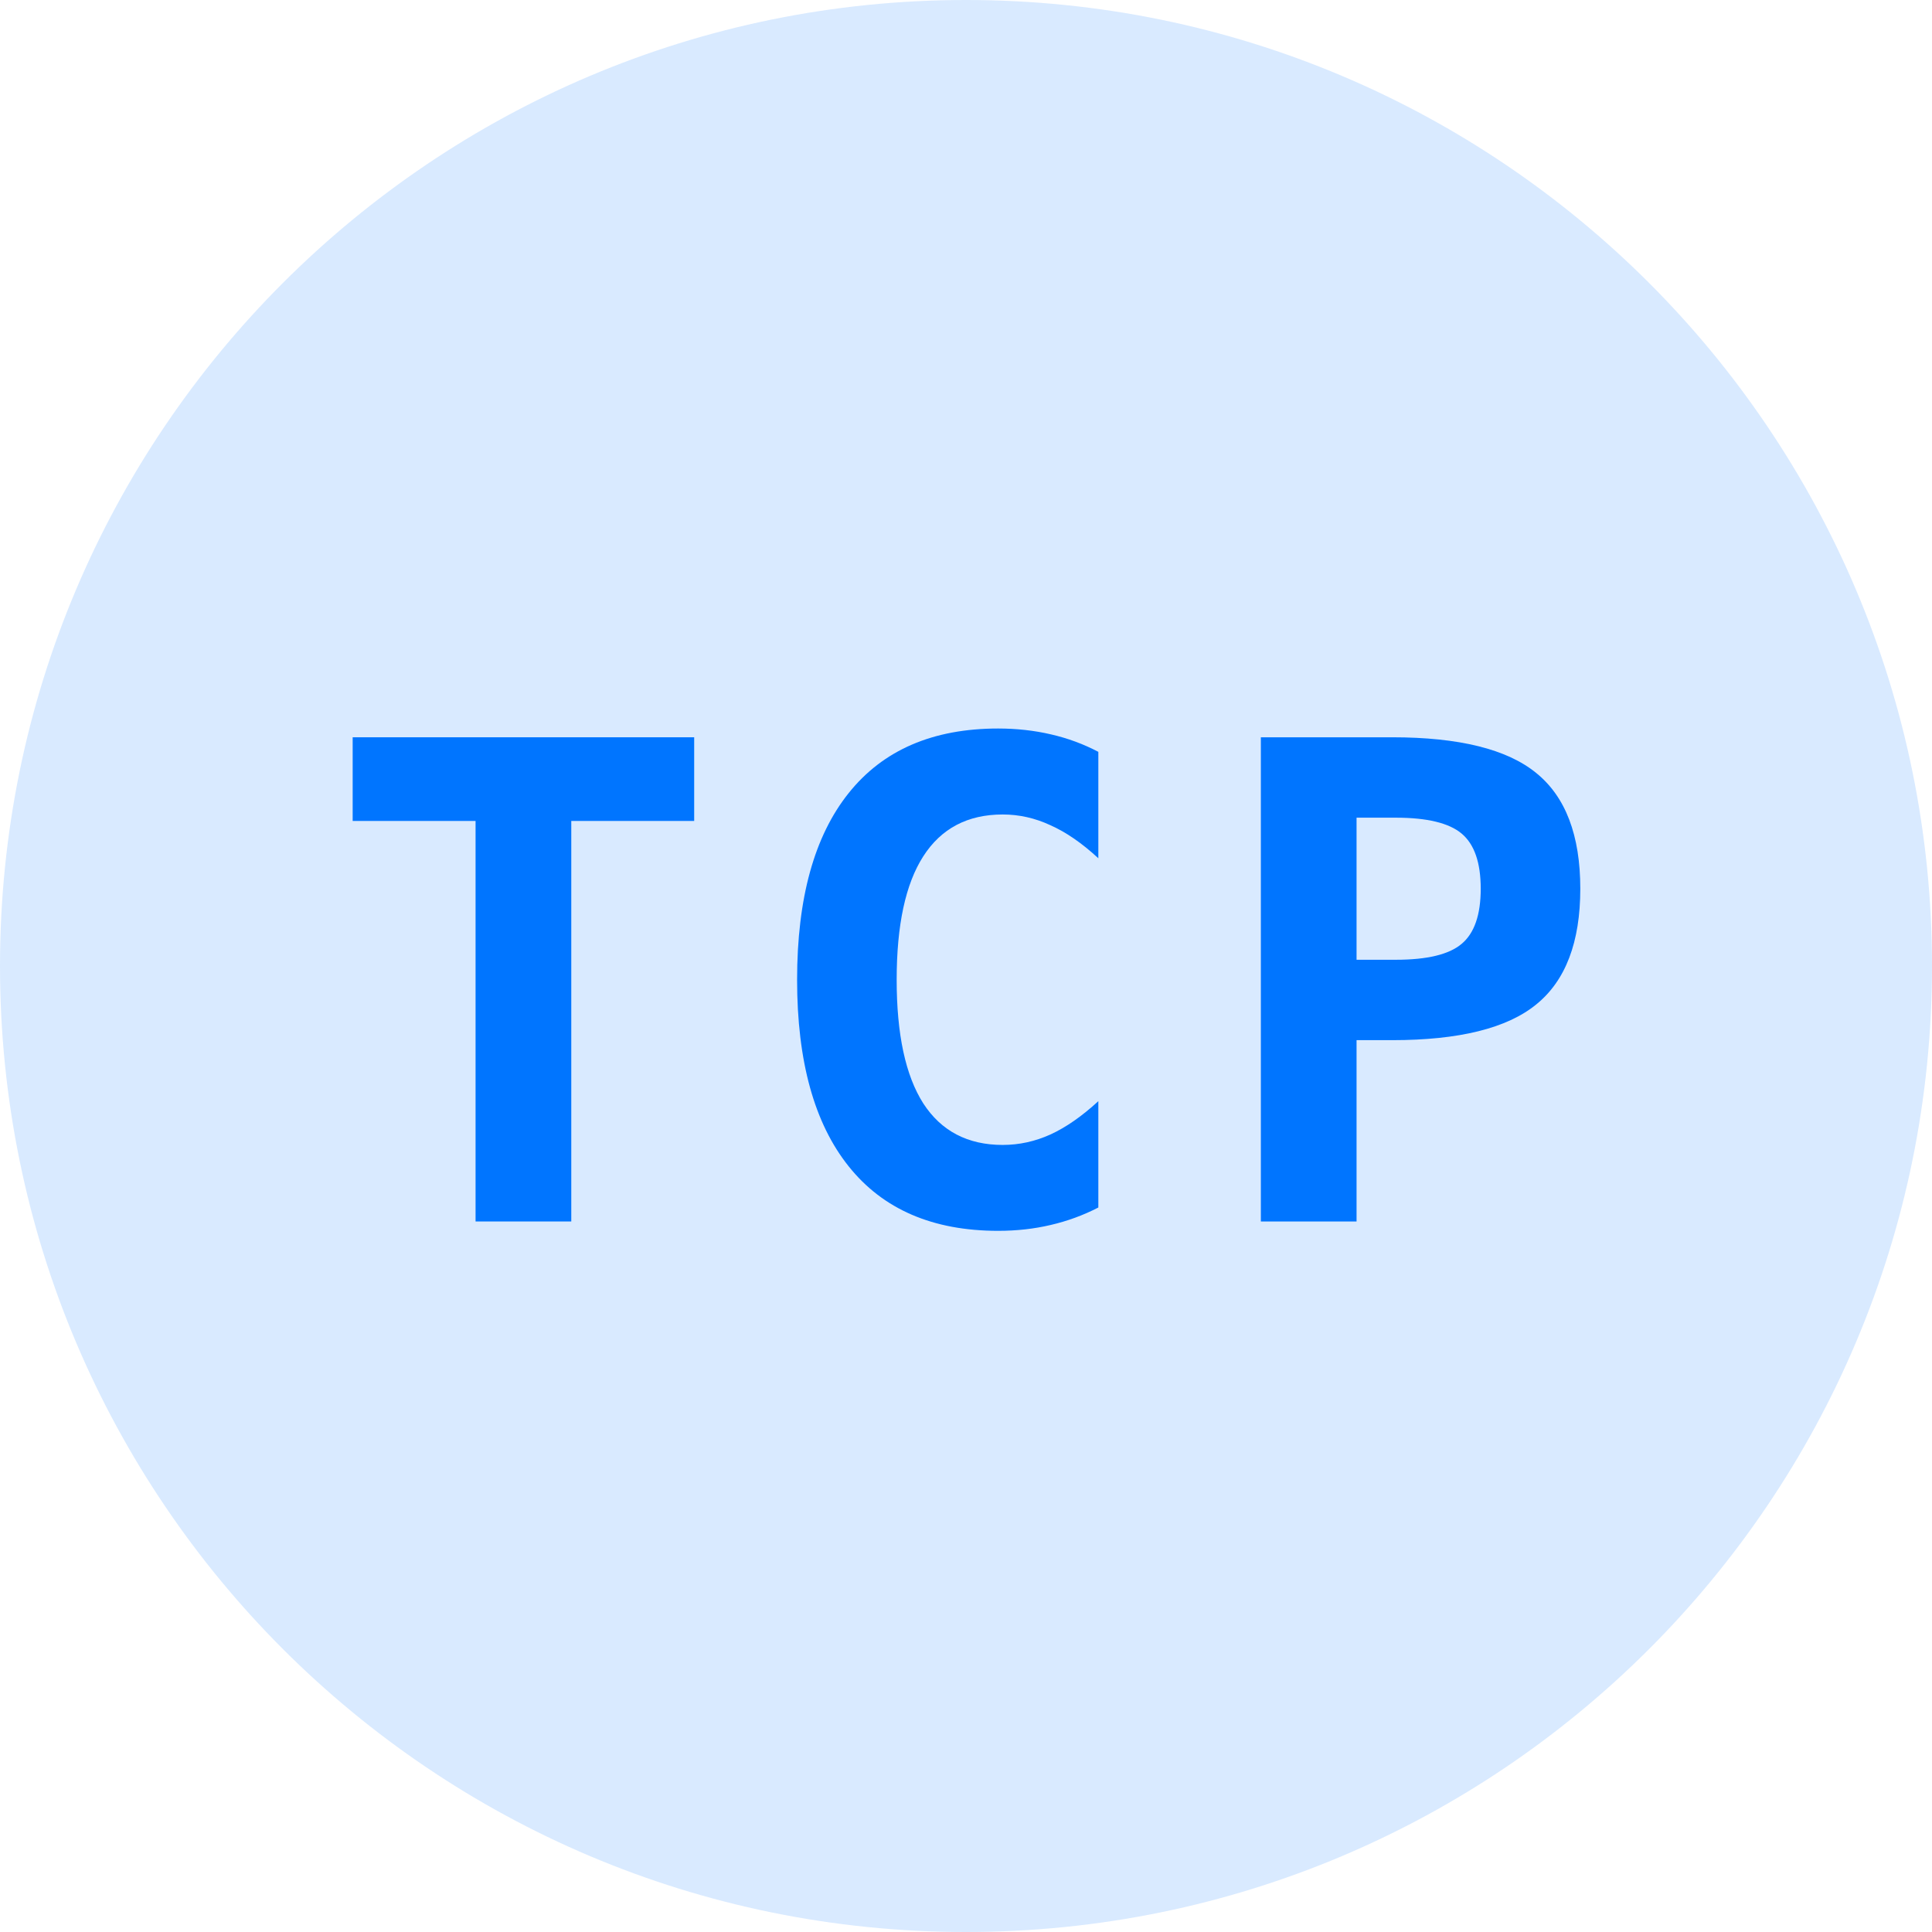
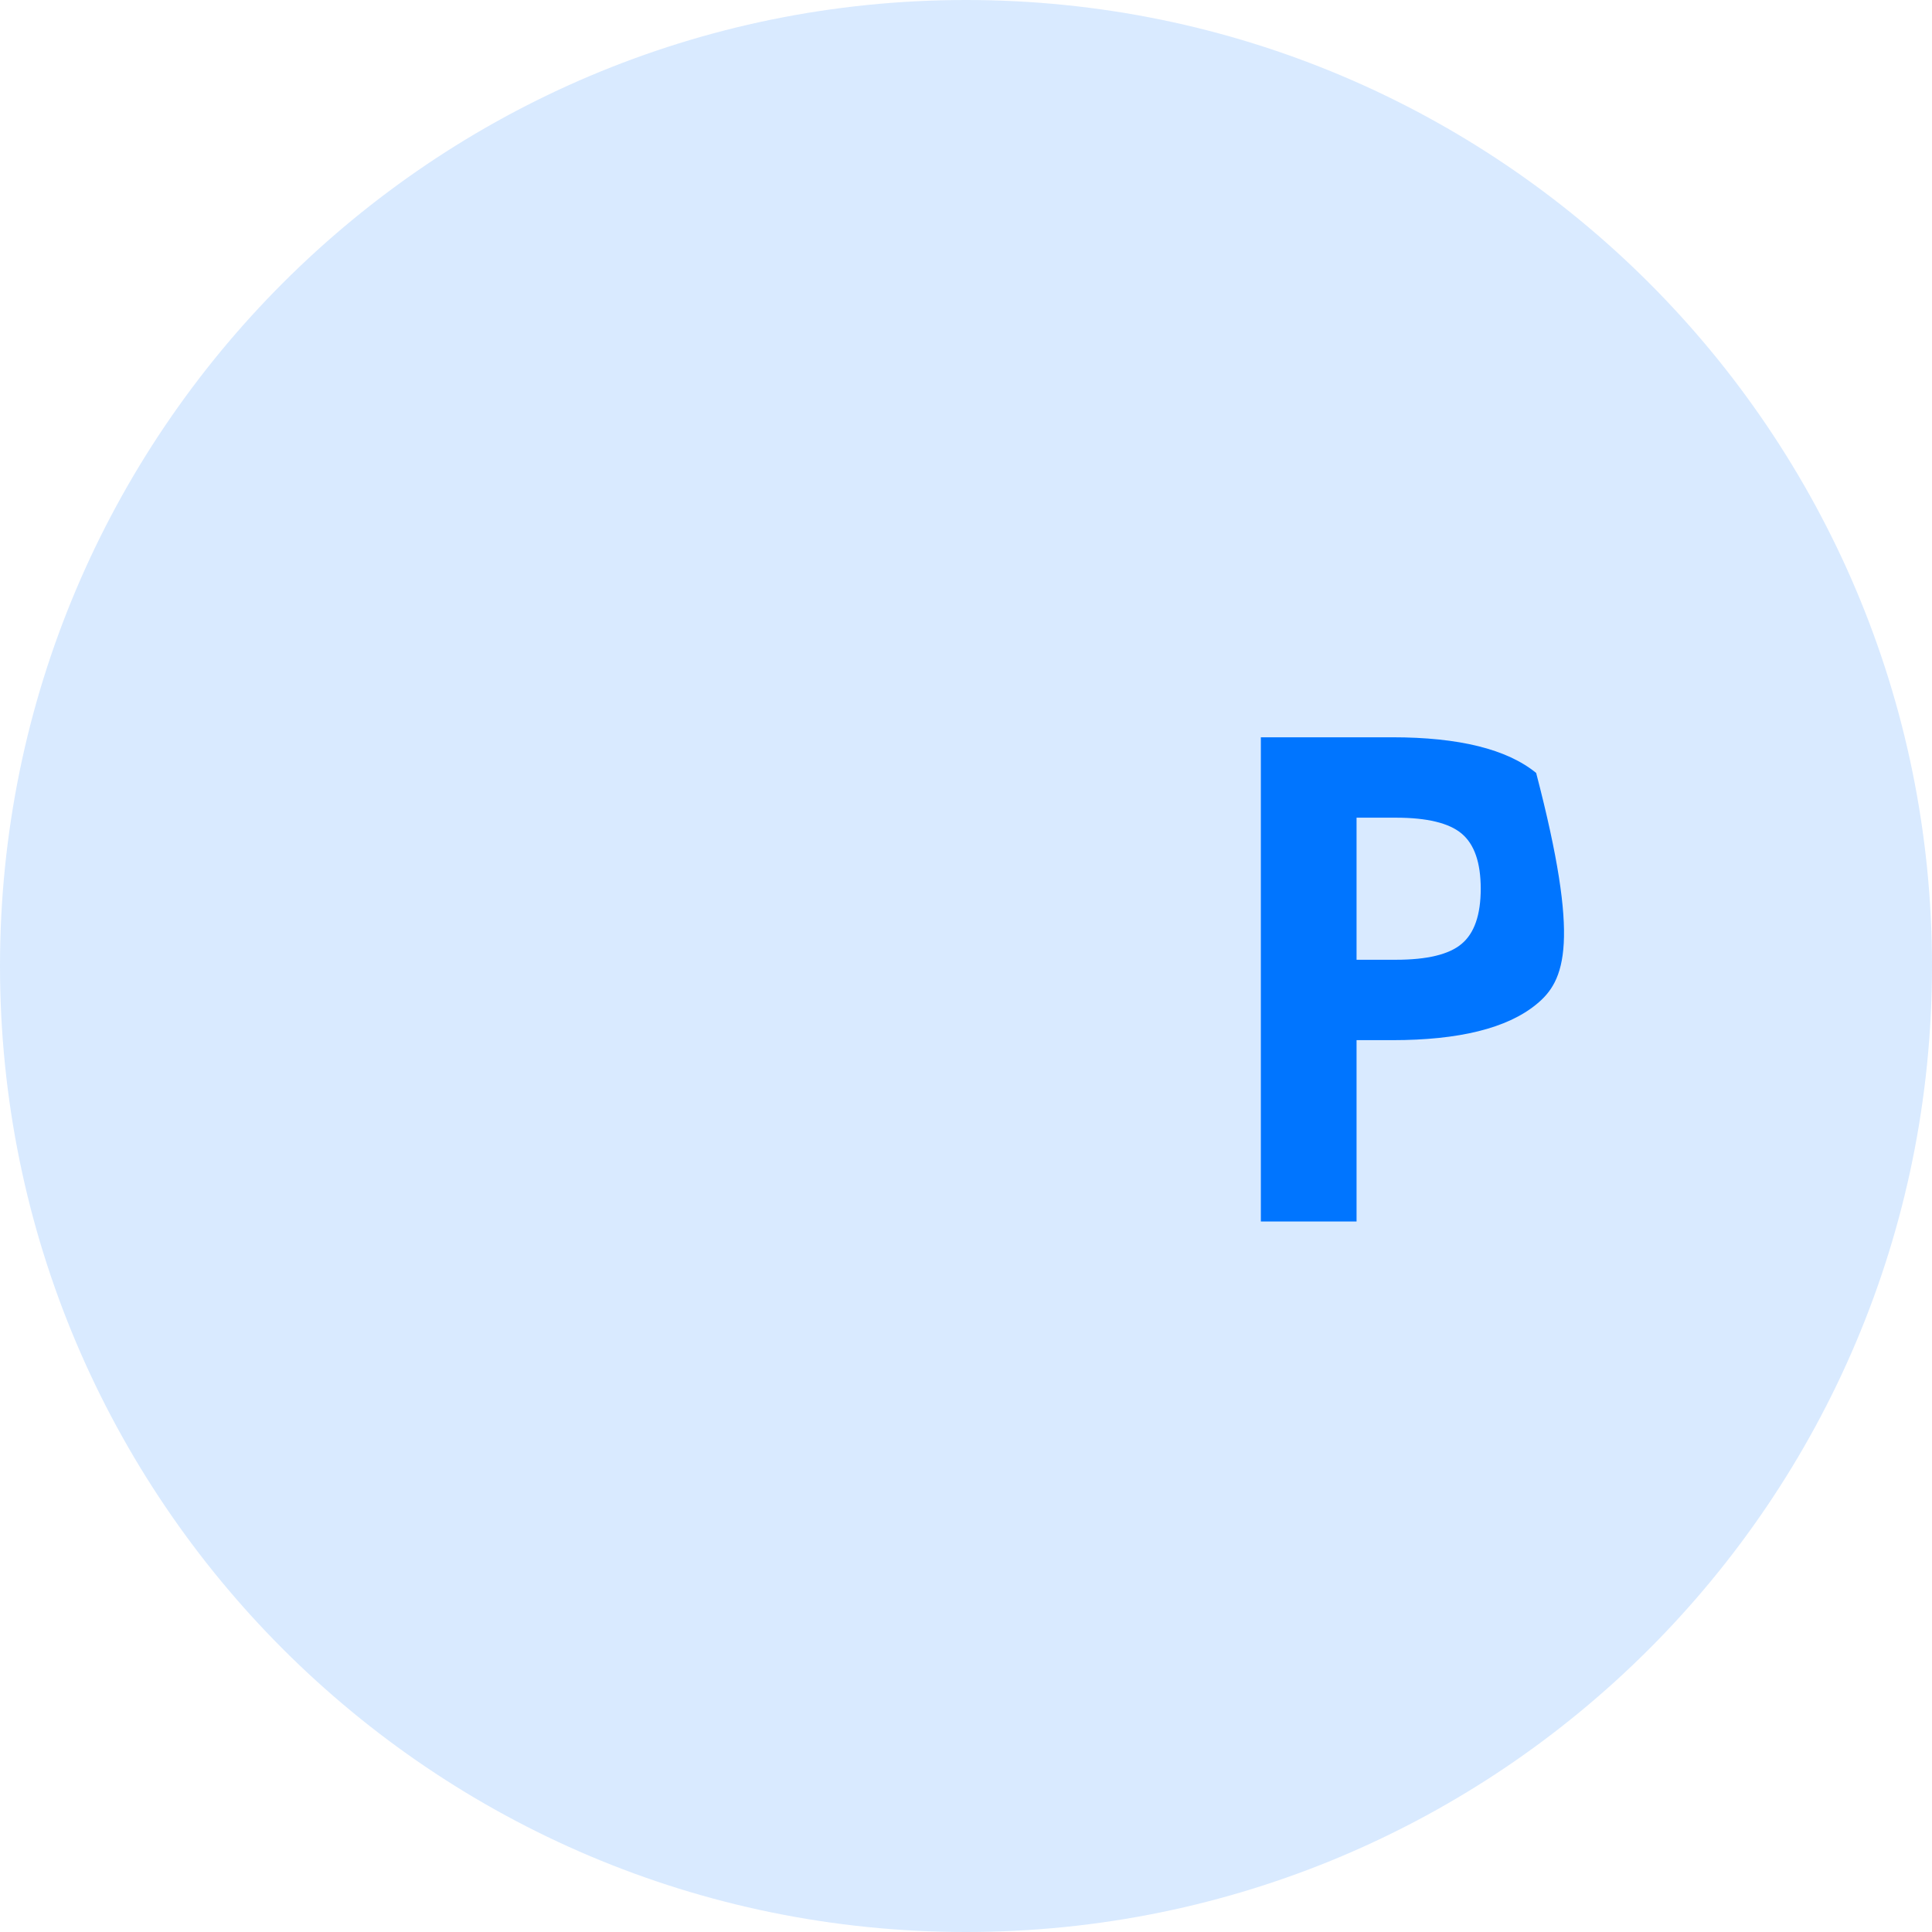
<svg xmlns="http://www.w3.org/2000/svg" width="26" height="26" viewBox="0 0 26 26" fill="none">
  <g>
    <path opacity="0.15" d="M13 26C20.18 26 26 20.18 26 13C26 5.82 20.18 0 13 0C5.82 0 0 5.82 0 13C0 20.18 5.82 26 13 26Z" fill="#0075FF" />
-     <path d="M18.256 11.004V12.916H18.784C19.206 12.916 19.501 12.845 19.67 12.702C19.841 12.559 19.927 12.312 19.927 11.96C19.927 11.608 19.841 11.361 19.67 11.218C19.501 11.076 19.206 11.004 18.784 11.004H18.256ZM16.968 9.922H18.736C19.635 9.922 20.281 10.082 20.673 10.402C21.069 10.722 21.267 11.241 21.267 11.96C21.267 12.679 21.069 13.198 20.673 13.518C20.281 13.838 19.635 13.998 18.736 13.998H18.256V16.438H16.968V9.922Z" fill="#0075FF" />
-     <path d="M14.781 16.25C14.578 16.355 14.364 16.433 14.14 16.485C13.916 16.538 13.68 16.564 13.433 16.564C12.554 16.564 11.883 16.275 11.421 15.696C10.958 15.117 10.727 14.28 10.727 13.186C10.727 12.089 10.958 11.252 11.421 10.673C11.883 10.094 12.554 9.804 13.433 9.804C13.68 9.804 13.917 9.83 14.144 9.883C14.371 9.935 14.583 10.014 14.781 10.118V11.55C14.56 11.346 14.345 11.198 14.135 11.105C13.929 11.009 13.715 10.961 13.494 10.961C13.023 10.961 12.666 11.148 12.425 11.524C12.186 11.896 12.067 12.45 12.067 13.186C12.067 13.919 12.186 14.474 12.425 14.849C12.666 15.221 13.023 15.408 13.494 15.408C13.715 15.408 13.929 15.361 14.135 15.268C14.345 15.172 14.56 15.022 14.781 14.819V16.25Z" fill="#0075FF" />
-     <path d="M7.688 16.438H6.4V11.048H4.746V9.922H9.342V11.048H7.688V16.438Z" fill="#0075FF" />
+     <path d="M18.256 11.004V12.916H18.784C19.206 12.916 19.501 12.845 19.67 12.702C19.841 12.559 19.927 12.312 19.927 11.96C19.927 11.608 19.841 11.361 19.67 11.218C19.501 11.076 19.206 11.004 18.784 11.004H18.256ZM16.968 9.922H18.736C19.635 9.922 20.281 10.082 20.673 10.402C21.267 12.679 21.069 13.198 20.673 13.518C20.281 13.838 19.635 13.998 18.736 13.998H18.256V16.438H16.968V9.922Z" fill="#0075FF" />
  </g>
</svg>